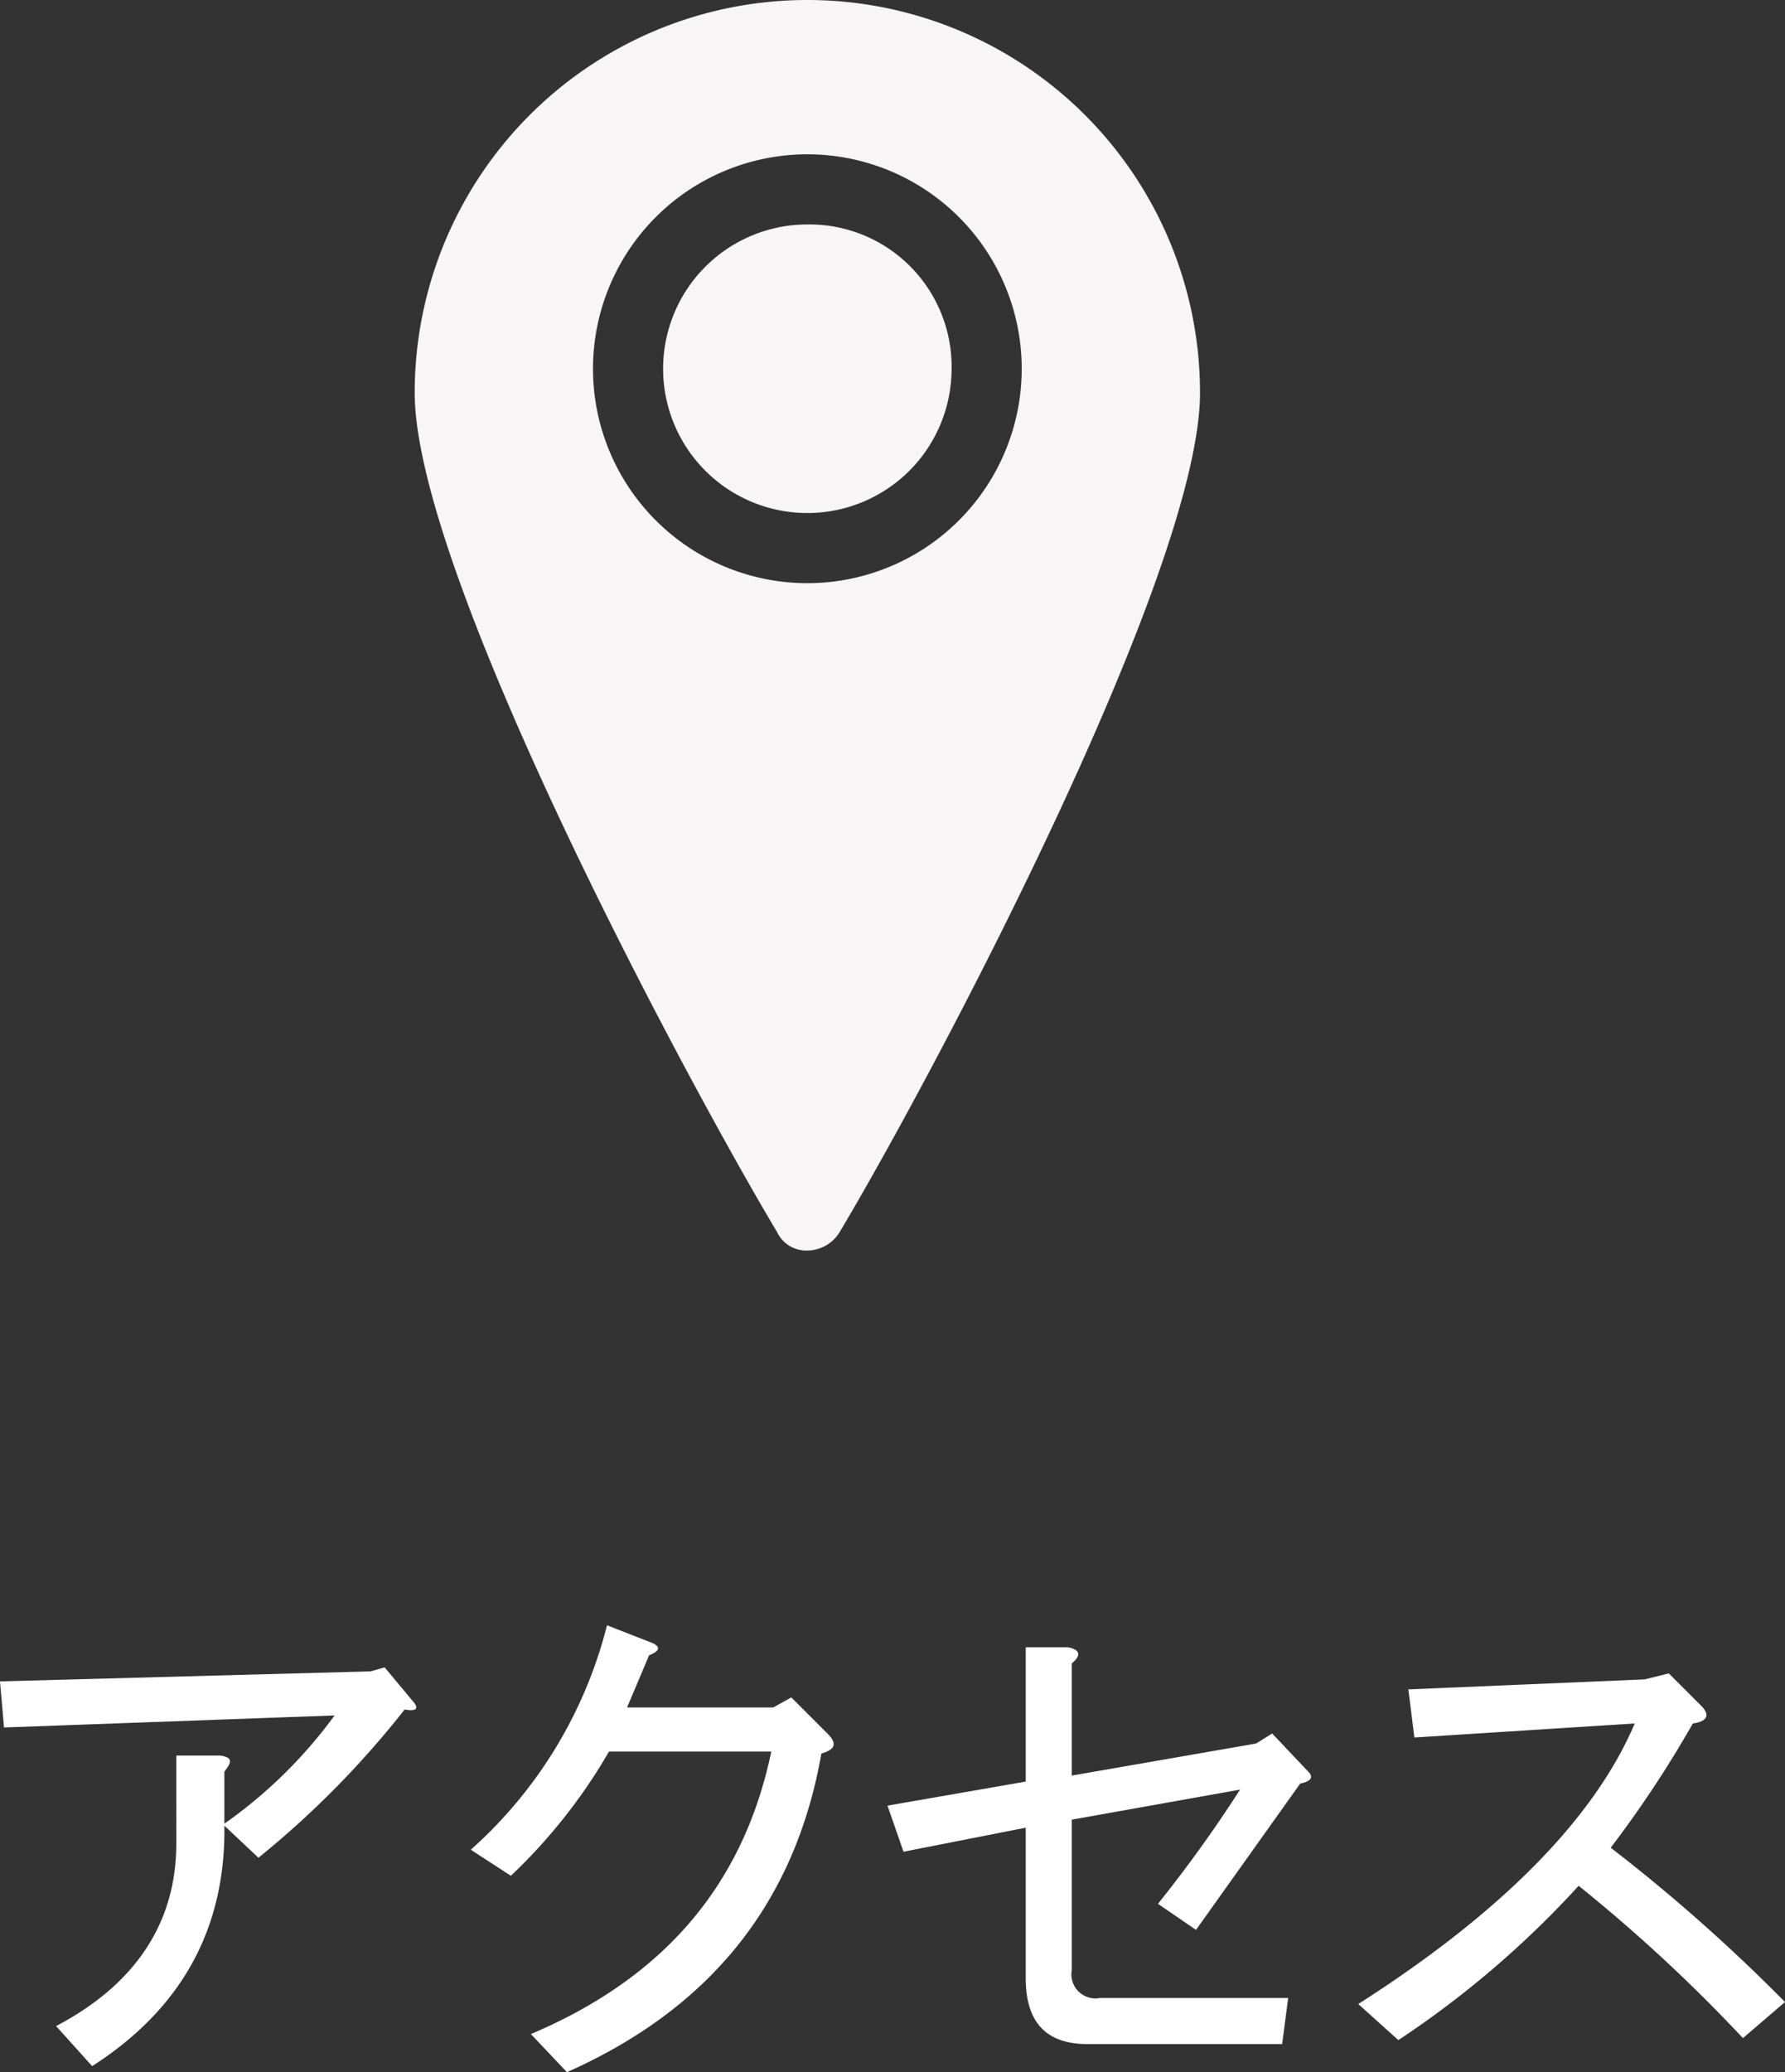
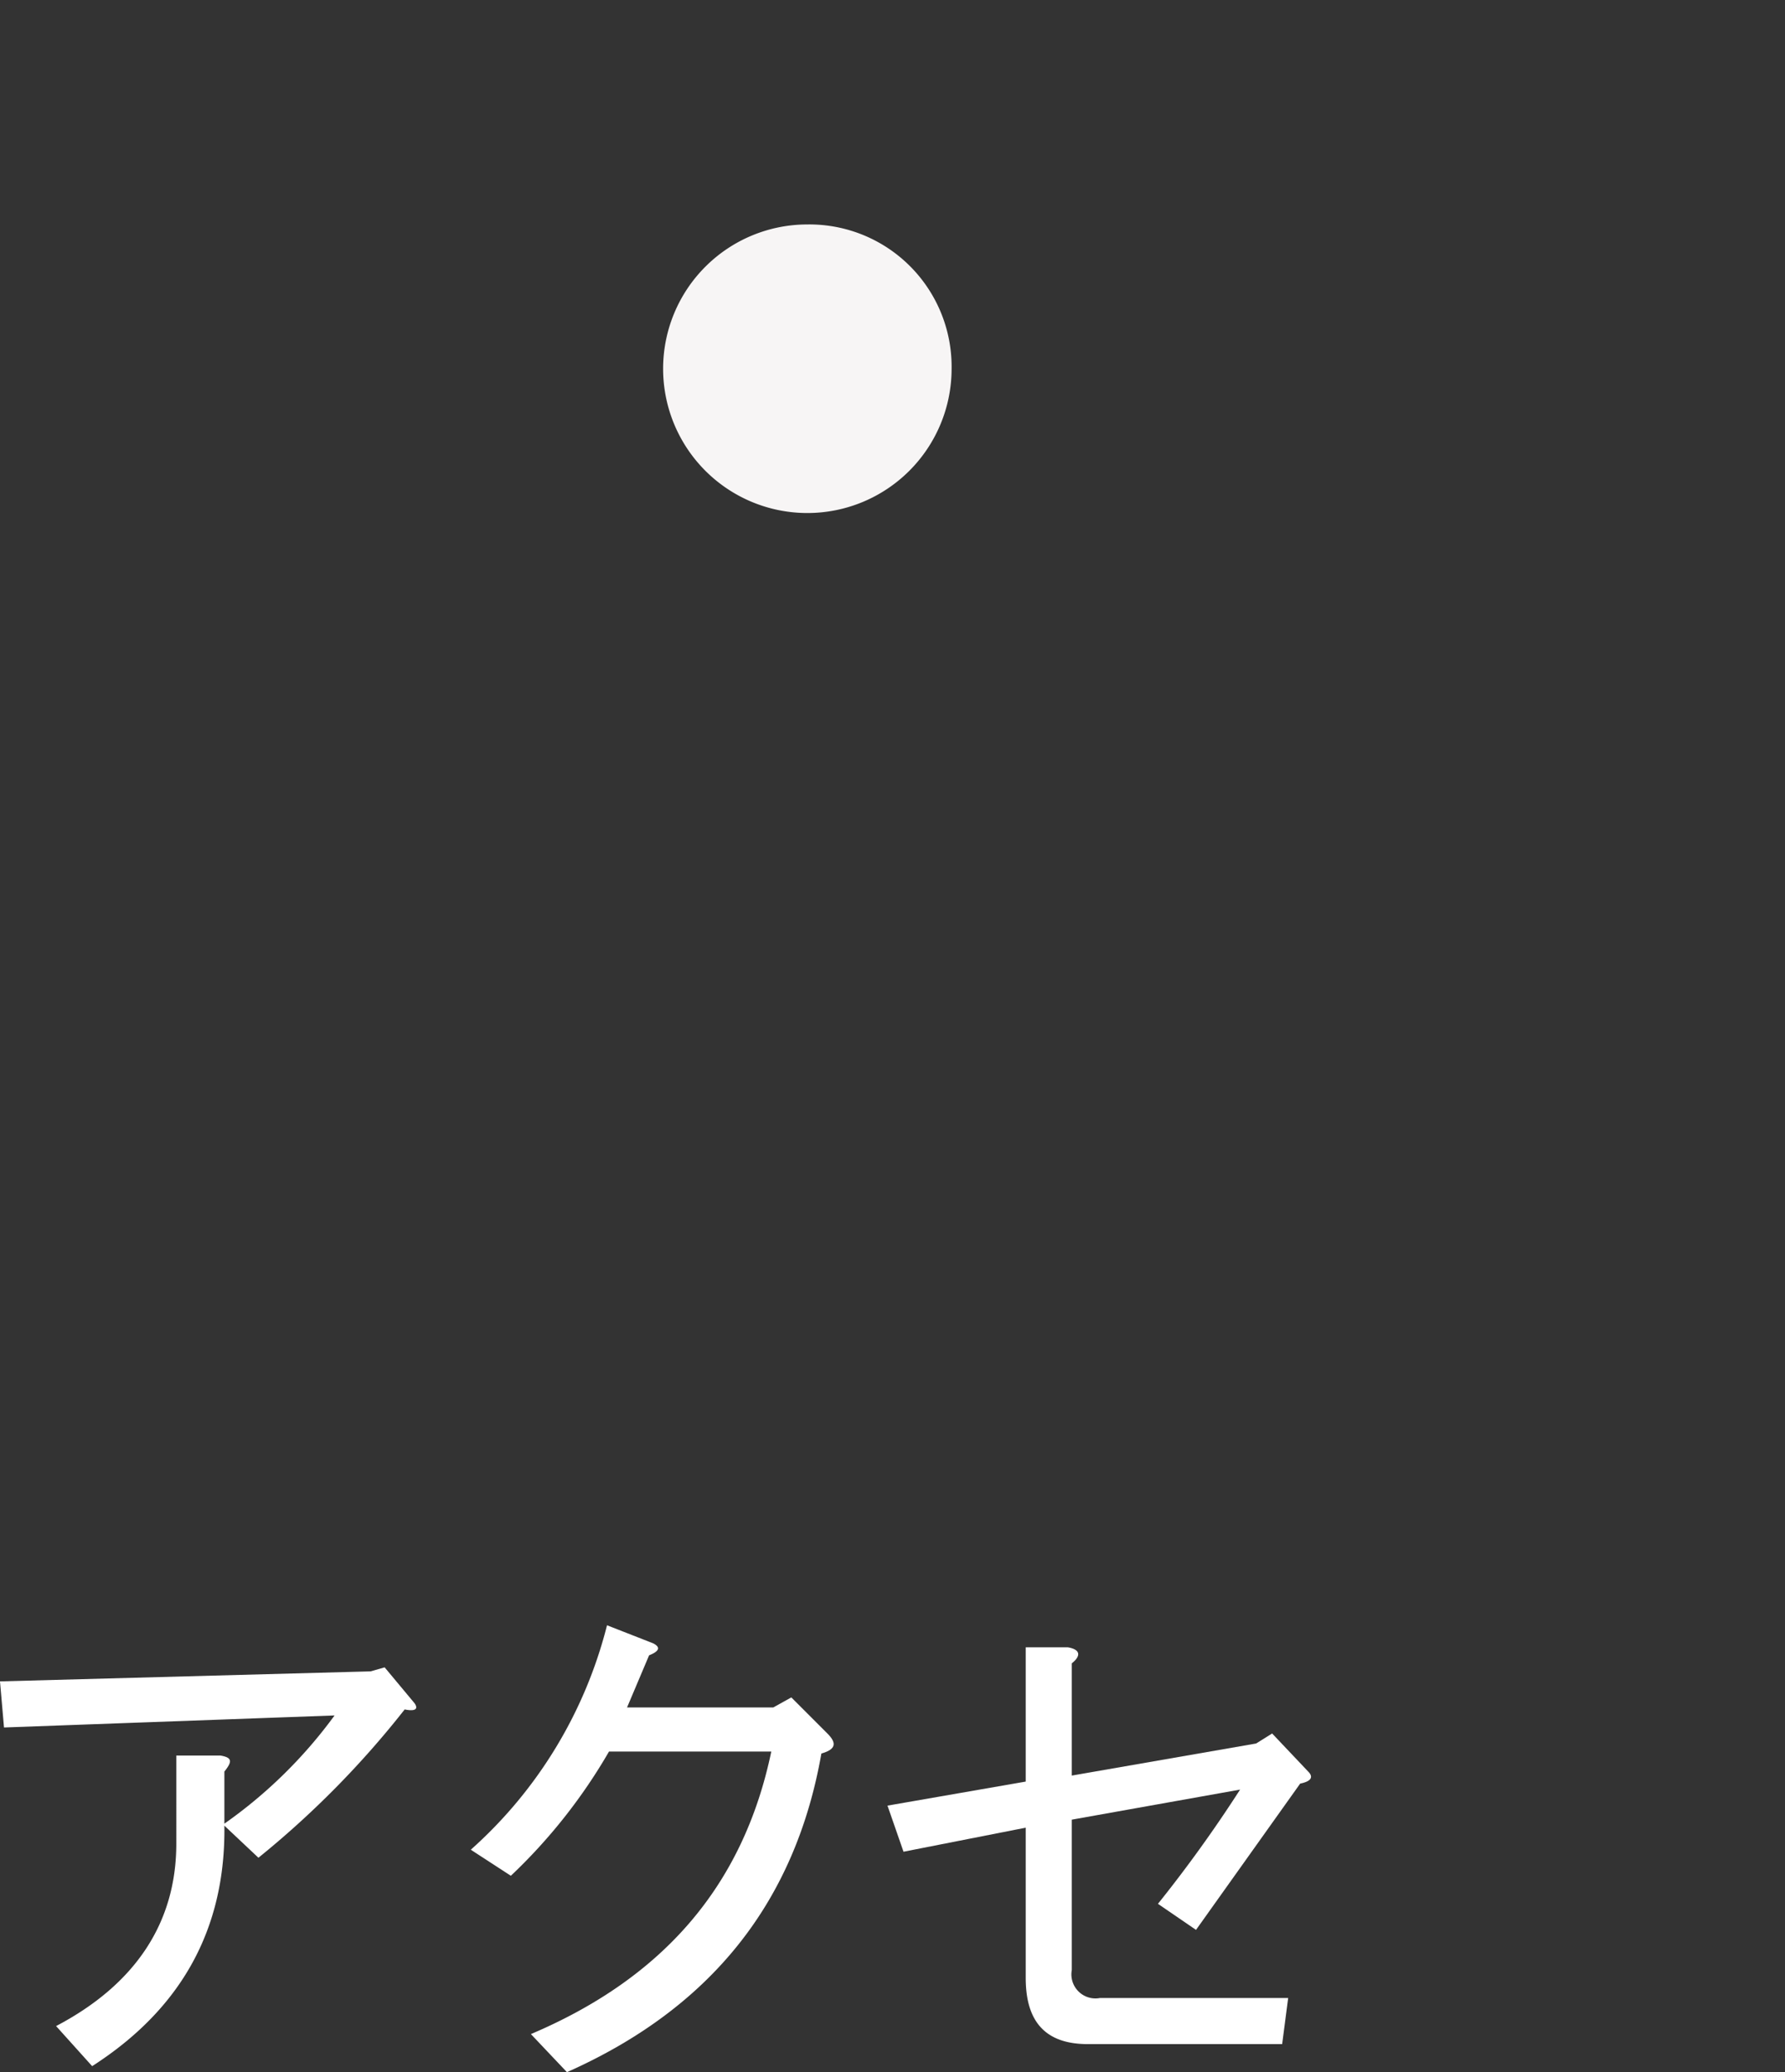
<svg xmlns="http://www.w3.org/2000/svg" id="レイヤー_1" data-name="レイヤー 1" viewBox="0 0 89.1 103.4">
  <rect x="0" y="0" width="89.1" height="103.4" fill="#333333" stroke="none" />
  <defs>
    <style>.cls-1{fill:#fff;}.cls-2{fill:#f7f5f5;}.cls-3{fill:none;}</style>
  </defs>
  <path class="cls-1" d="M649.4,423.5q.1,7.7-6.6,12l-1.8-2c4-2.1,6-5.2,6-9.1V420h2.2c.6.1.6.3.2.8v2.6a23.6,23.6,0,0,0,5.5-5.4l-16.5.6-.2-2.3,18.5-.5.7-.2,1.5,1.8c.2.3,0,.4-.5.3a46.3,46.3,0,0,1-7.3,7.4Z" transform="translate(-638.2 -332.4)" />
  <path class="cls-1" d="M666.5,435.8l-1.8-1.9c6.6-2.8,10.6-7.4,12-14.1h-8.1a27.4,27.4,0,0,1-4.9,6.2l-2-1.3a22.3,22.3,0,0,0,6.8-11.2l2.3.9c.4.2.3.4-.2.6l-1.1,2.6h7.3l.9-.5,1.8,1.8c.5.5.4.8-.3,1C677.9,427.3,673.7,432.6,666.5,435.8Z" transform="translate(-638.2 -332.4)" />
  <path class="cls-1" d="M697.9,428.7l-1.9-1.3a67.5,67.5,0,0,0,4.1-5.7l-8.4,1.5v7.5a1.2,1.2,0,0,0,1.4,1.4h9.4l-.3,2.3h-9.7c-2.1,0-3.1-1.1-3.1-3.3v-7.5l-6.1,1.2-.8-2.3,6.9-1.2v-6.7h2.1c.6.1.7.4.2.8V421l9.2-1.6.8-.5,1.8,1.9c.3.3.1.5-.4.6Z" transform="translate(-638.2 -332.4)" />
-   <path class="cls-1" d="M727.3,432.3l-2.1,1.8a79.4,79.4,0,0,0-8.2-7.6,48.1,48.1,0,0,1-9,7.7l-2-1.8c7.2-4.6,11.8-9.3,13.8-14l-11,.7-.3-2.4,11.8-.5,1.2-.3,1.6,1.6c.5.5.3.8-.4.9a55.5,55.5,0,0,1-4.1,6.2A85.9,85.9,0,0,1,727.3,432.3Z" transform="translate(-638.2 -332.4)" />
  <path class="cls-2" d="M678.5,343.6a7.2,7.2,0,1,0,7.2,7.2A7.1,7.1,0,0,0,678.5,343.6Z" transform="translate(-638.2 -332.4)" />
-   <path class="cls-2" d="M678.5,332.4A19.6,19.6,0,0,0,658.9,352c0,9,13.5,34.2,18.1,41.9a1.6,1.6,0,0,0,1.5.9,1.9,1.9,0,0,0,1.6-.9c4.6-7.7,18-32.9,18-41.9A19.6,19.6,0,0,0,678.5,332.4Zm0,29.1a10.7,10.7,0,1,1,10.7-10.7A10.7,10.7,0,0,1,678.5,361.5Z" transform="translate(-638.2 -332.4)" />
  <path class="cls-3" d="M678.5,340.1a10.7,10.7,0,1,0,10.7,10.7A10.6,10.6,0,0,0,678.5,340.1Zm0,17.8a7.2,7.2,0,1,1,7.2-7.1A7.1,7.1,0,0,1,678.5,357.9Z" transform="translate(-638.2 -332.4)" />
</svg>